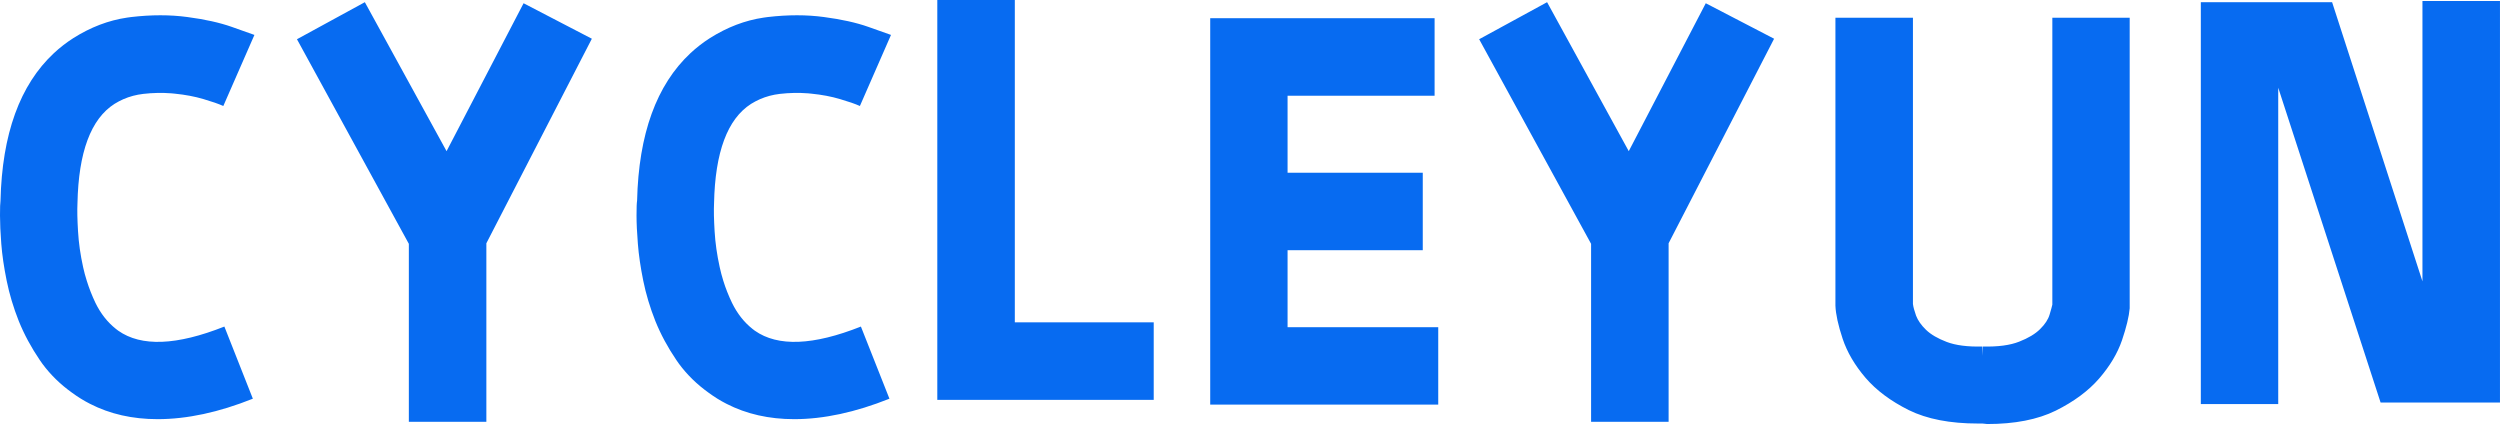
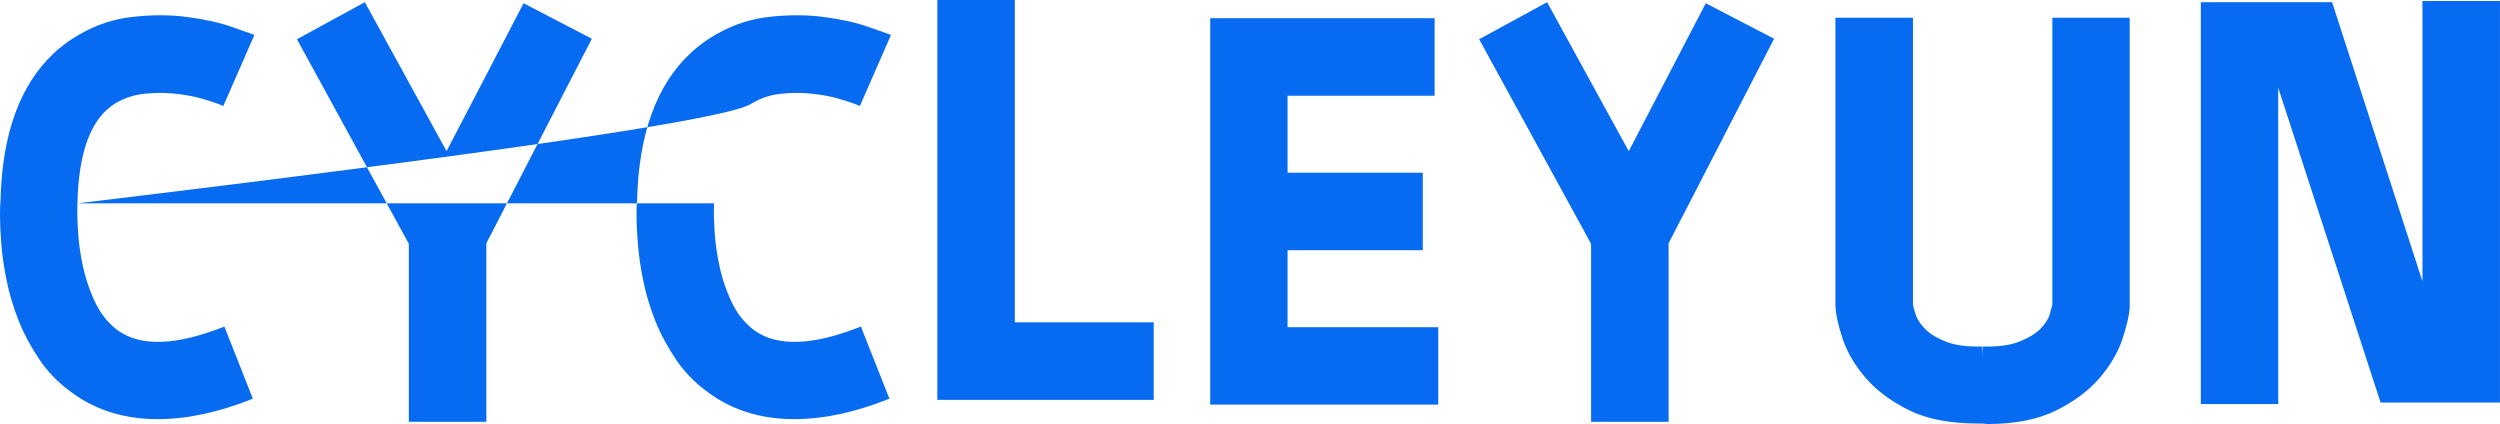
<svg xmlns="http://www.w3.org/2000/svg" width="446.015" height="75.656" viewBox="0 0 446.015 75.656" fill="none">
  <desc>
			Created with Pixso.
	</desc>
  <defs />
-   <path id="CYCLEYUN" d="M205.83 57.51L181.05 57.51L181.05 0L167.22 0L167.22 71.34L205.83 71.34L205.83 57.51ZM392.64 0.39L392.64 72.09L406.45 72.09L406.45 15.65L424.71 71.81L446.01 71.81L446.01 0.18L432.18 0.18L432.18 50.2L416.06 0.39L392.64 0.39ZM86.77 43.4L105.59 6.91L93.41 0.58L79.67 26.97L65.09 0.39L52.98 7L72.94 43.5L72.94 75.25L86.77 75.25L86.77 43.4ZM297.69 43.4L316.51 6.91L304.32 0.58L290.58 26.97L276.01 0.39L263.89 7L283.86 43.5L283.86 75.25L297.69 75.25L297.69 43.4ZM13.82 36.28Q14.1 22.57 20.43 18.53Q21.19 18.06 22 17.7Q23.67 16.97 25.57 16.75Q28.09 16.46 30.58 16.65Q30.89 16.68 31.19 16.71Q33.98 16.99 36.28 17.67Q38.6 18.35 39.84 18.91L45.39 6.23Q44.64 5.95 41.36 4.8Q38.1 3.65 33.44 3.04Q28.8 2.41 23.41 3.04Q23.04 3.08 22.68 3.14Q17.7 3.87 13.05 6.82Q11.21 8 9.63 9.47Q0.51 17.97 0.09 35.81Q0 36.39 0 38.46Q0 40.52 0.23 43.5Q0.46 46.47 1.19 50.08Q1.92 53.67 3.35 57.28Q4.8 60.86 7.1 64.24Q7.33 64.58 7.57 64.91Q9.74 67.84 12.86 70.07Q14.4 71.2 16.07 72.05Q21.39 74.78 28.12 74.78Q36 74.78 45.11 71.13L40.03 58.26Q27.25 63.33 21.1 59Q21.06 58.97 21.02 58.94Q20.85 58.81 20.68 58.68Q18.43 56.9 17.03 54.04Q16.11 52.11 15.48 50.09Q15.1 48.9 14.83 47.67Q14.1 44.36 13.92 41.25Q13.73 38.1 13.82 36.28ZM127.39 36.28Q127.67 22.57 134 18.53Q134.76 18.06 135.57 17.7Q137.24 16.97 139.13 16.75Q141.66 16.46 144.15 16.65Q144.46 16.68 144.76 16.71Q147.55 16.99 149.84 17.67Q152.17 18.35 153.41 18.91L158.96 6.23Q158.21 5.95 154.93 4.8Q151.67 3.65 147.01 3.04Q142.37 2.41 136.98 3.04Q136.61 3.08 136.25 3.14Q131.27 3.87 126.62 6.82Q124.78 8 123.2 9.47Q114.08 17.97 113.66 35.81Q113.56 36.39 113.56 38.46Q113.56 40.52 113.8 43.5Q114.03 46.47 114.76 50.08Q115.49 53.67 116.92 57.28Q118.37 60.86 120.67 64.24Q120.9 64.58 121.14 64.91Q123.31 67.84 126.43 70.07Q127.96 71.2 129.63 72.05Q134.96 74.78 141.69 74.78Q149.56 74.78 158.68 71.13L153.59 58.26Q140.82 63.33 134.67 59Q134.63 58.97 134.59 58.94Q134.41 58.81 134.25 58.68Q132 56.9 130.6 54.04Q129.67 52.11 129.04 50.09Q128.67 48.9 128.4 47.67Q127.67 44.36 127.49 41.25Q127.3 38.1 127.39 36.28ZM340.55 73.17Q345.41 75.56 352.88 75.56L353.66 75.56Q353.84 75.56 354.08 75.6Q354.33 75.65 354.52 75.65Q361.91 75.65 366.76 73.26Q371.61 70.85 374.49 67.54Q377.37 64.21 378.57 60.72Q379.76 57.21 379.95 55L379.95 3.16L366.15 3.16L366.15 54.35Q366.05 54.82 365.66 56.13Q365.28 57.42 363.97 58.71Q362.68 60 360.22 60.96Q357.78 61.92 353.75 61.82L353.75 63.46L353.66 61.82Q349.72 61.92 347.3 61Q344.91 60.09 343.62 58.85Q342.33 57.6 341.84 56.32Q341.37 55 341.28 54.23L341.28 3.16L327.45 3.16L327.45 54.53Q327.54 56.83 328.74 60.44Q329.94 64.03 332.82 67.4Q335.7 70.75 340.55 73.17ZM229.71 30.82L229.71 17.08L255.94 17.08L255.94 3.25L215.91 3.25L215.91 72.18L256.59 72.18L256.59 58.38L229.71 58.38L229.71 44.64L253.83 44.64L253.83 30.82L229.71 30.82Z" fill="#076BF1" fill-opacity="1" fill-rule="evenodd" />
+   <path id="CYCLEYUN" d="M205.83 57.51L181.05 57.51L181.05 0L167.22 0L167.22 71.34L205.83 71.34L205.83 57.51ZM392.64 0.39L392.64 72.09L406.45 72.09L406.45 15.65L424.71 71.81L446.01 71.81L446.01 0.18L432.18 0.18L432.18 50.2L416.06 0.39L392.64 0.39ZM86.77 43.4L105.59 6.91L93.41 0.58L79.67 26.97L65.09 0.39L52.98 7L72.94 43.5L72.94 75.25L86.77 75.25L86.77 43.4ZM297.69 43.4L316.51 6.91L304.32 0.58L290.58 26.97L276.01 0.39L263.89 7L283.86 43.5L283.86 75.25L297.69 75.25L297.69 43.4ZM13.82 36.28Q14.1 22.57 20.43 18.53Q21.19 18.06 22 17.7Q23.67 16.97 25.57 16.75Q28.09 16.46 30.58 16.65Q30.89 16.68 31.19 16.71Q33.98 16.99 36.28 17.67Q38.6 18.35 39.84 18.91L45.39 6.23Q44.64 5.95 41.36 4.8Q38.1 3.65 33.44 3.04Q28.8 2.41 23.41 3.04Q23.04 3.08 22.68 3.14Q17.7 3.87 13.05 6.82Q11.21 8 9.63 9.47Q0.51 17.97 0.09 35.81Q0 36.39 0 38.46Q0 40.52 0.23 43.5Q0.46 46.47 1.19 50.08Q1.92 53.67 3.35 57.28Q4.8 60.86 7.1 64.24Q7.33 64.58 7.57 64.91Q9.74 67.84 12.86 70.07Q14.4 71.2 16.07 72.05Q21.39 74.78 28.12 74.78Q36 74.78 45.11 71.13L40.03 58.26Q27.25 63.33 21.1 59Q21.06 58.97 21.02 58.94Q20.85 58.81 20.68 58.68Q18.43 56.9 17.03 54.04Q16.11 52.11 15.48 50.09Q15.1 48.9 14.83 47.67Q14.1 44.36 13.92 41.25Q13.73 38.1 13.82 36.28ZQ127.67 22.57 134 18.53Q134.76 18.06 135.57 17.7Q137.24 16.97 139.13 16.75Q141.66 16.46 144.15 16.65Q144.46 16.68 144.76 16.71Q147.55 16.99 149.84 17.67Q152.17 18.35 153.41 18.91L158.96 6.23Q158.21 5.95 154.93 4.8Q151.67 3.65 147.01 3.04Q142.37 2.41 136.98 3.04Q136.61 3.08 136.25 3.14Q131.27 3.87 126.62 6.82Q124.78 8 123.2 9.47Q114.08 17.97 113.66 35.81Q113.56 36.39 113.56 38.46Q113.56 40.52 113.8 43.5Q114.03 46.47 114.76 50.08Q115.49 53.67 116.92 57.28Q118.37 60.86 120.67 64.24Q120.9 64.58 121.14 64.91Q123.31 67.84 126.43 70.07Q127.96 71.2 129.63 72.05Q134.96 74.78 141.69 74.78Q149.56 74.78 158.68 71.13L153.59 58.26Q140.82 63.33 134.67 59Q134.63 58.97 134.59 58.94Q134.41 58.81 134.25 58.68Q132 56.9 130.6 54.04Q129.67 52.11 129.04 50.09Q128.67 48.9 128.4 47.67Q127.67 44.36 127.49 41.25Q127.3 38.1 127.39 36.28ZM340.55 73.17Q345.41 75.56 352.88 75.56L353.66 75.56Q353.84 75.56 354.08 75.6Q354.33 75.65 354.52 75.65Q361.91 75.65 366.76 73.26Q371.61 70.85 374.49 67.54Q377.37 64.21 378.57 60.72Q379.76 57.21 379.95 55L379.95 3.16L366.15 3.16L366.15 54.35Q366.05 54.82 365.66 56.13Q365.28 57.42 363.97 58.71Q362.68 60 360.22 60.96Q357.78 61.92 353.75 61.82L353.75 63.46L353.66 61.82Q349.72 61.92 347.3 61Q344.91 60.09 343.62 58.85Q342.33 57.6 341.84 56.32Q341.37 55 341.28 54.23L341.28 3.16L327.45 3.16L327.45 54.53Q327.54 56.83 328.74 60.44Q329.94 64.03 332.82 67.4Q335.7 70.75 340.55 73.17ZM229.71 30.82L229.71 17.08L255.94 17.08L255.94 3.25L215.91 3.25L215.91 72.18L256.59 72.18L256.59 58.38L229.71 58.38L229.71 44.64L253.83 44.64L253.83 30.82L229.71 30.82Z" fill="#076BF1" fill-opacity="1" fill-rule="evenodd" />
</svg>